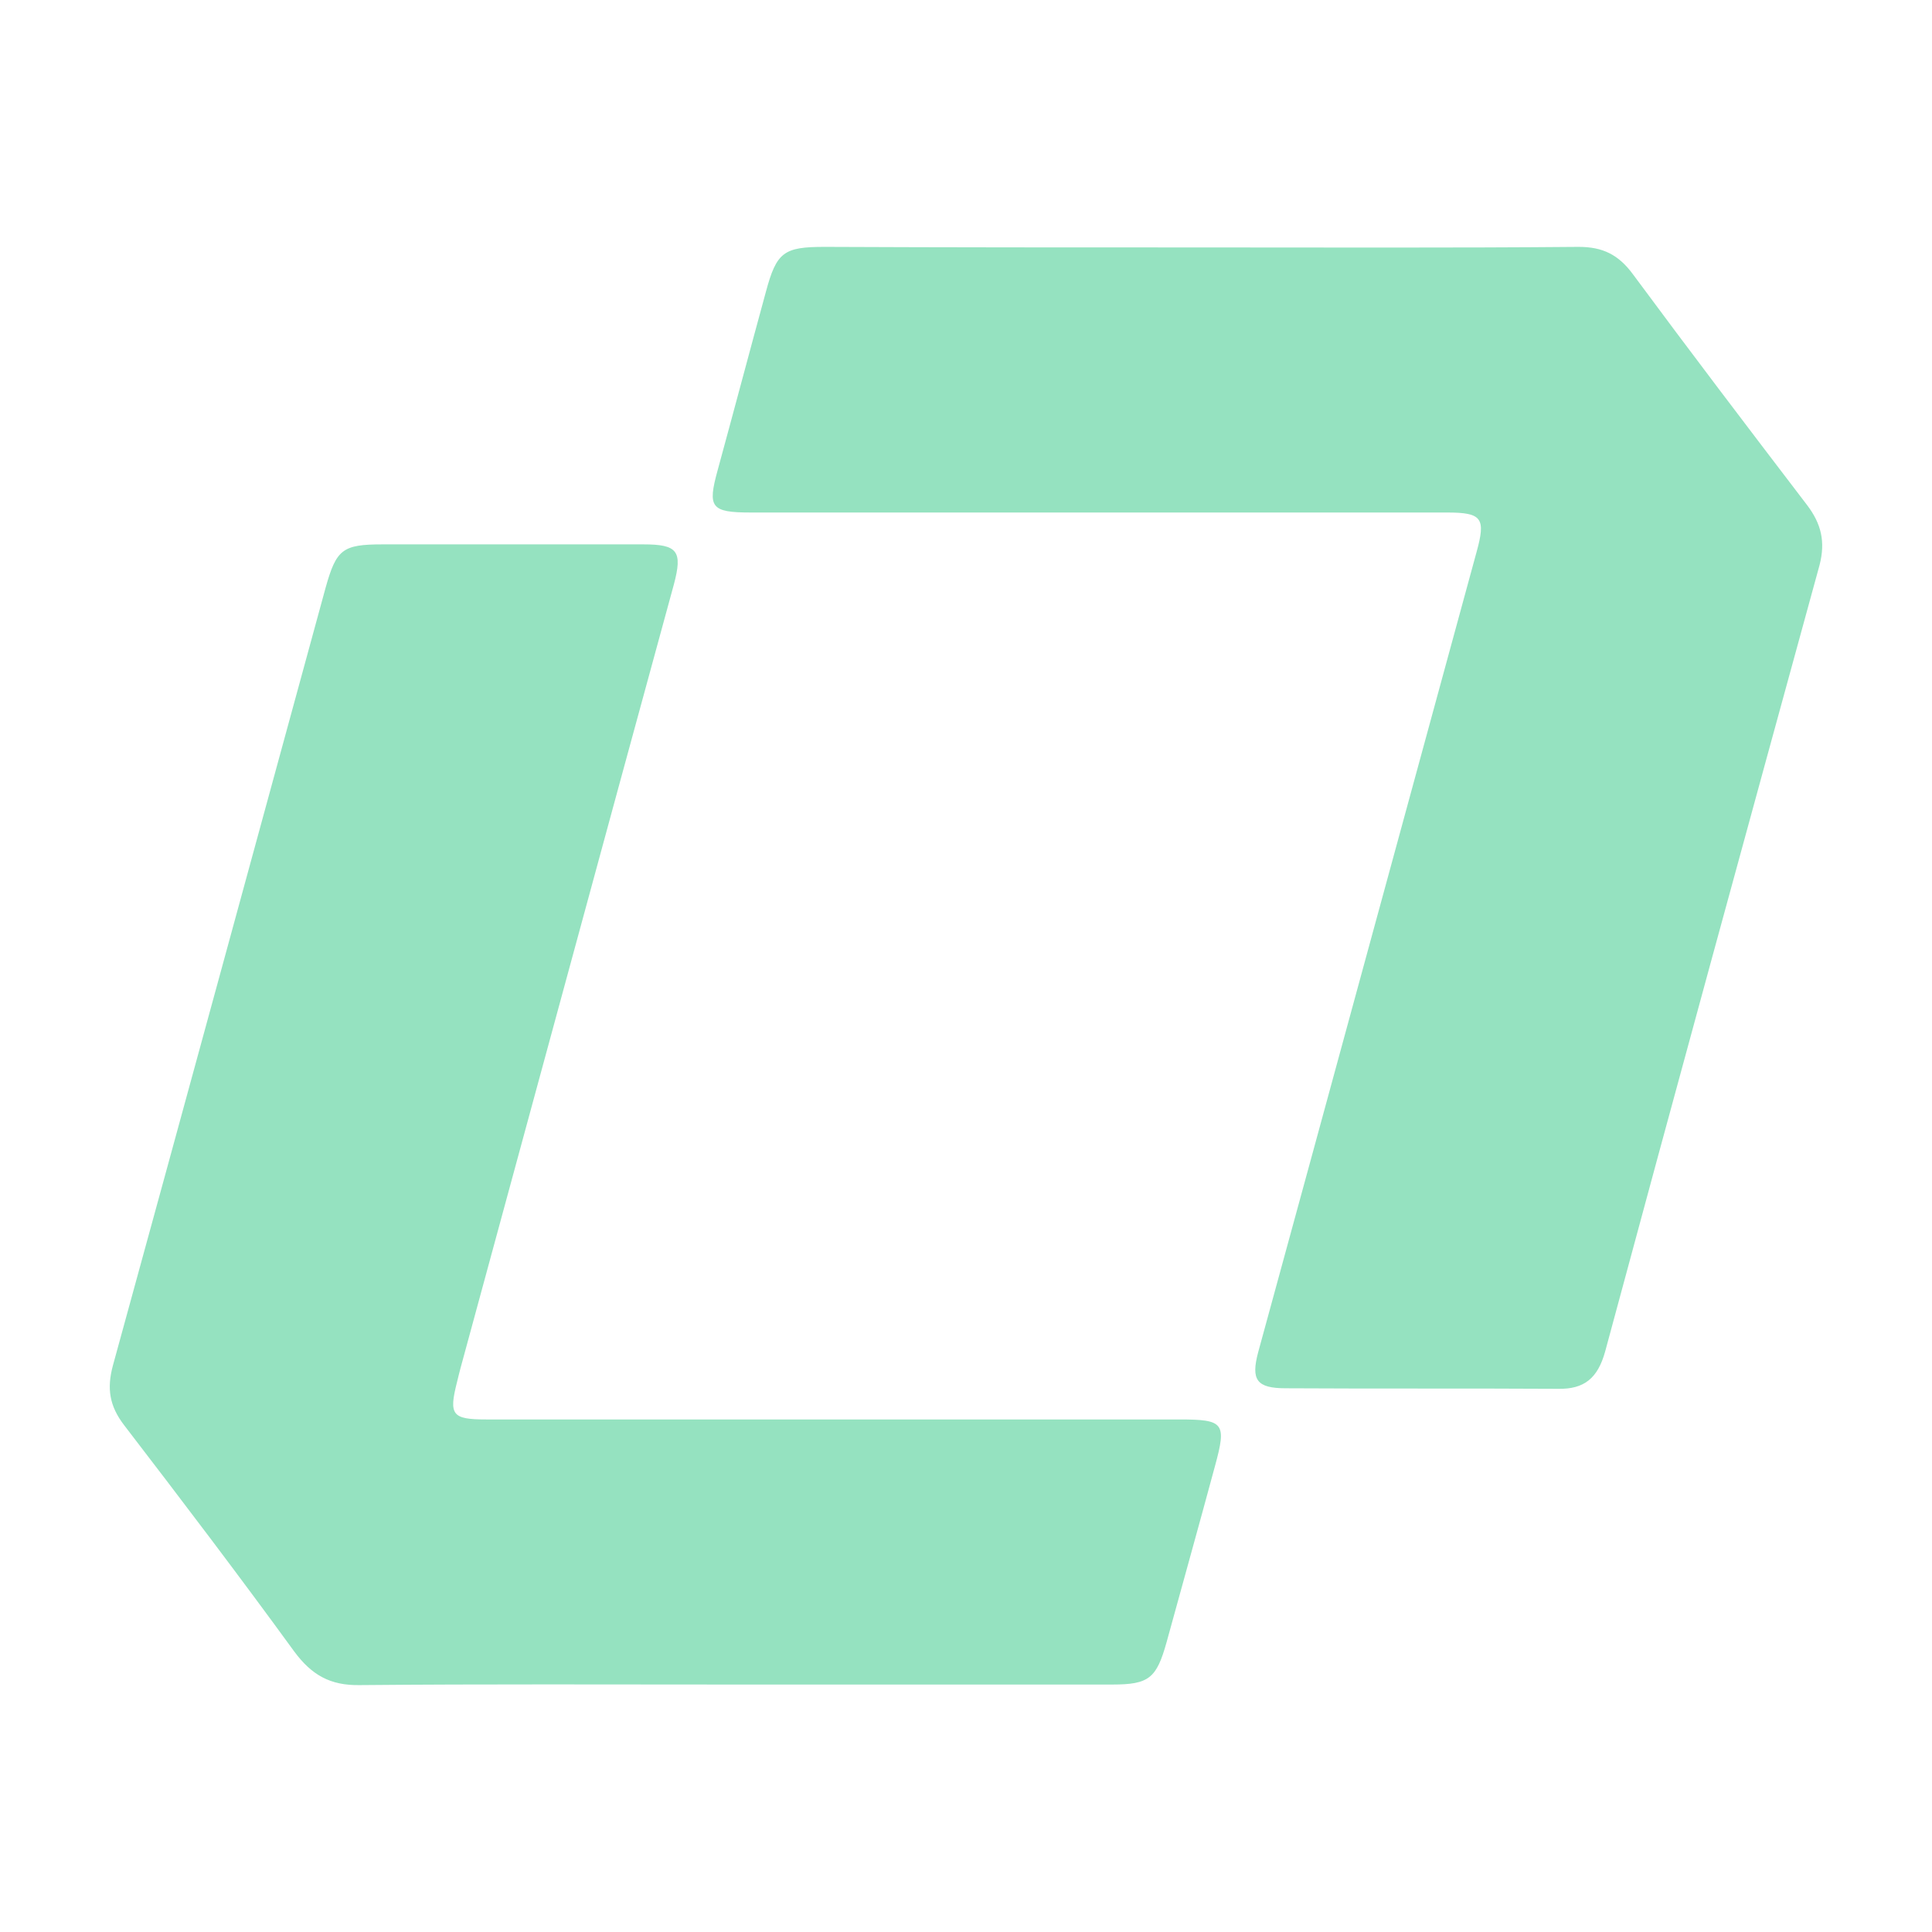
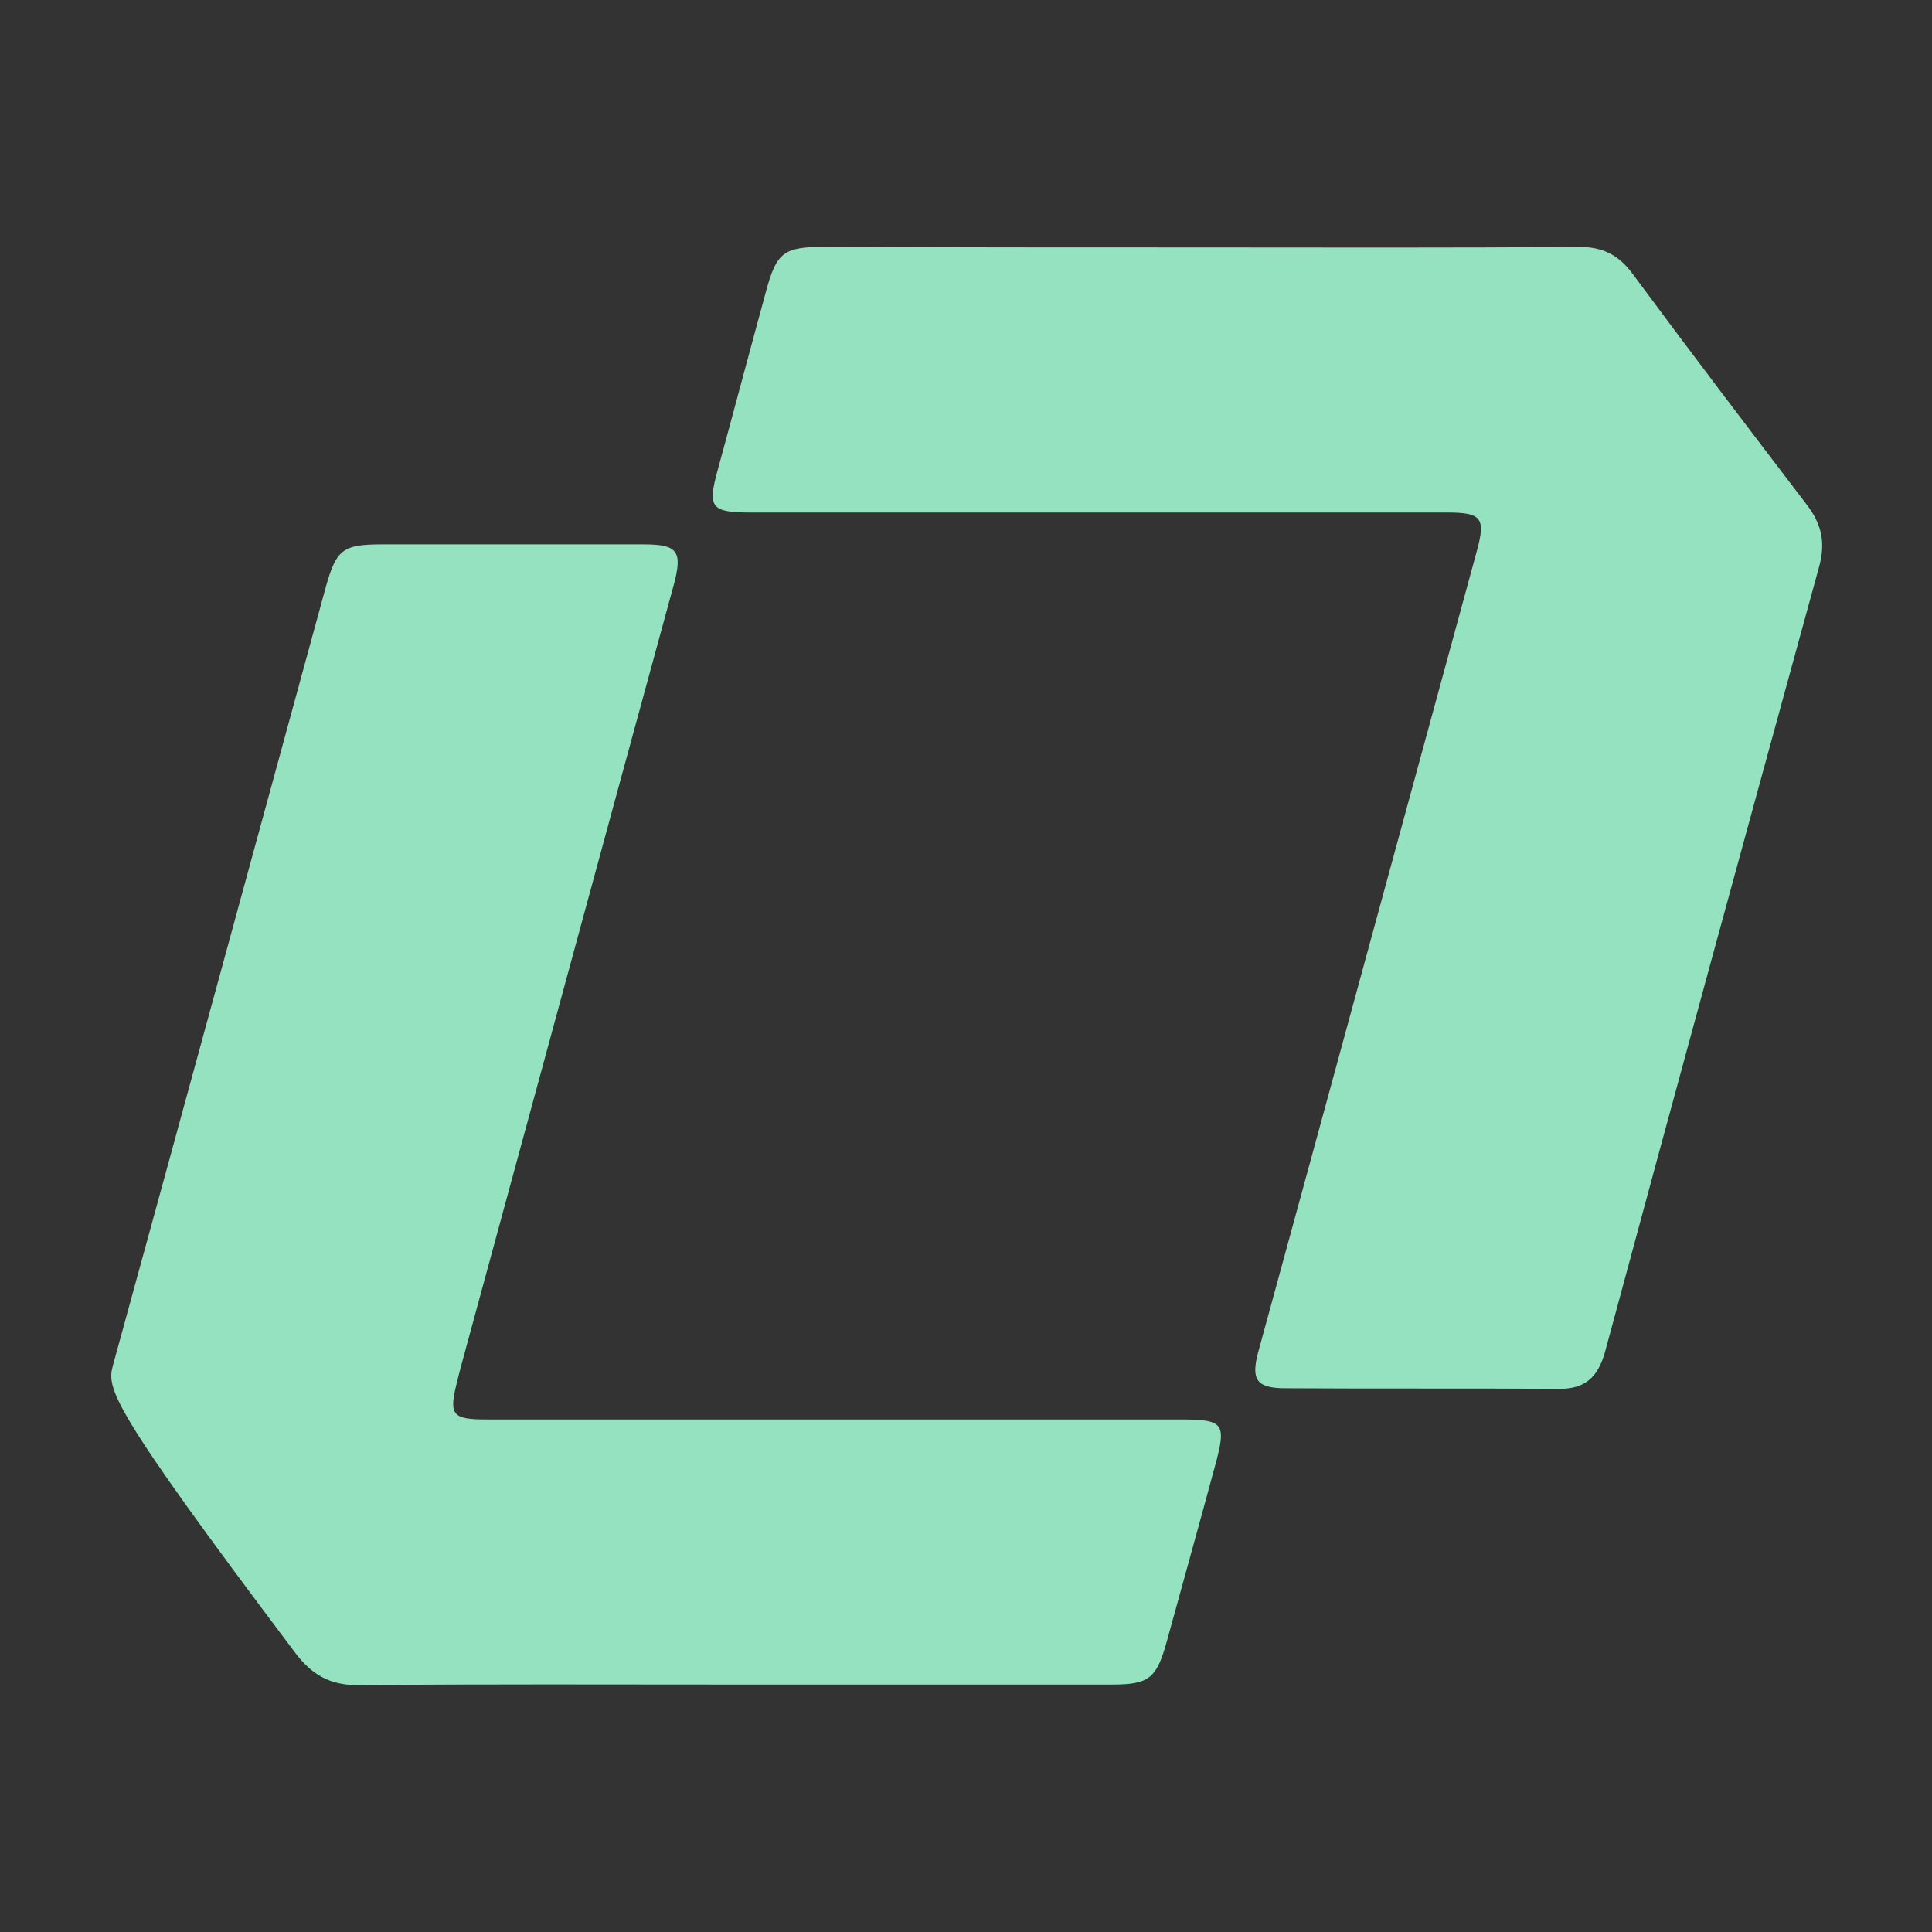
<svg xmlns="http://www.w3.org/2000/svg" version="1.1" width="120" height="120">
  <rect width="100%" height="100%" fill="#333333" stroke="none" />
  <svg width="120" height="120" viewBox="0 0 120 120" fill="none">
-     <rect width="120" height="120" fill="white" />
    <path d="M74.515 15.369C82.363 15.369 90.204 15.403 98.052 15.334C99.555 15.334 100.532 15.819 101.432 17.045C104.992 21.859 108.622 26.631 112.245 31.376C113.117 32.526 113.394 33.641 113.013 35.109C108.546 51.394 104.085 67.678 99.694 83.963C99.236 85.597 98.405 86.297 96.764 86.262C91.118 86.228 85.501 86.262 79.856 86.228C78.041 86.228 77.695 85.701 78.145 83.997C82.682 67.429 87.177 50.874 91.707 34.306C92.296 32.179 92.061 31.833 89.865 31.833H46.629C44.149 31.833 43.941 31.515 44.572 29.215C45.583 25.516 46.56 21.824 47.571 18.125C48.236 15.646 48.686 15.334 51.228 15.334C58.931 15.369 66.744 15.369 74.522 15.369" fill="#95E2C0" />
-     <path d="M45.542 104.63C37.798 104.63 30.088 104.595 22.351 104.665C20.509 104.699 19.352 104.034 18.272 102.573C14.822 97.828 11.269 93.159 7.709 88.519C6.801 87.334 6.628 86.254 7.009 84.827C11.435 68.716 15.826 52.604 20.225 36.5C20.89 34.124 21.271 33.812 23.751 33.812H39.966C42.092 33.812 42.411 34.228 41.85 36.32C37.417 52.528 33.025 68.75 28.599 84.993C28.53 85.27 28.454 85.547 28.391 85.824C27.865 87.888 28.073 88.165 30.206 88.165H73.234C76.025 88.165 76.199 88.373 75.464 91.061C74.488 94.683 73.47 98.313 72.465 101.977C71.835 104.242 71.378 104.63 69.078 104.63H45.542Z" fill="#95E2C0" />
+     <path d="M45.542 104.63C37.798 104.63 30.088 104.595 22.351 104.665C20.509 104.699 19.352 104.034 18.272 102.573C6.801 87.334 6.628 86.254 7.009 84.827C11.435 68.716 15.826 52.604 20.225 36.5C20.89 34.124 21.271 33.812 23.751 33.812H39.966C42.092 33.812 42.411 34.228 41.85 36.32C37.417 52.528 33.025 68.75 28.599 84.993C28.53 85.27 28.454 85.547 28.391 85.824C27.865 87.888 28.073 88.165 30.206 88.165H73.234C76.025 88.165 76.199 88.373 75.464 91.061C74.488 94.683 73.47 98.313 72.465 101.977C71.835 104.242 71.378 104.63 69.078 104.63H45.542Z" fill="#95E2C0" />
  </svg>
  <style>@media (prefers-color-scheme: light) { :root { filter: none; } }
@media (prefers-color-scheme: dark) { :root { filter: none; } }
</style>
</svg>